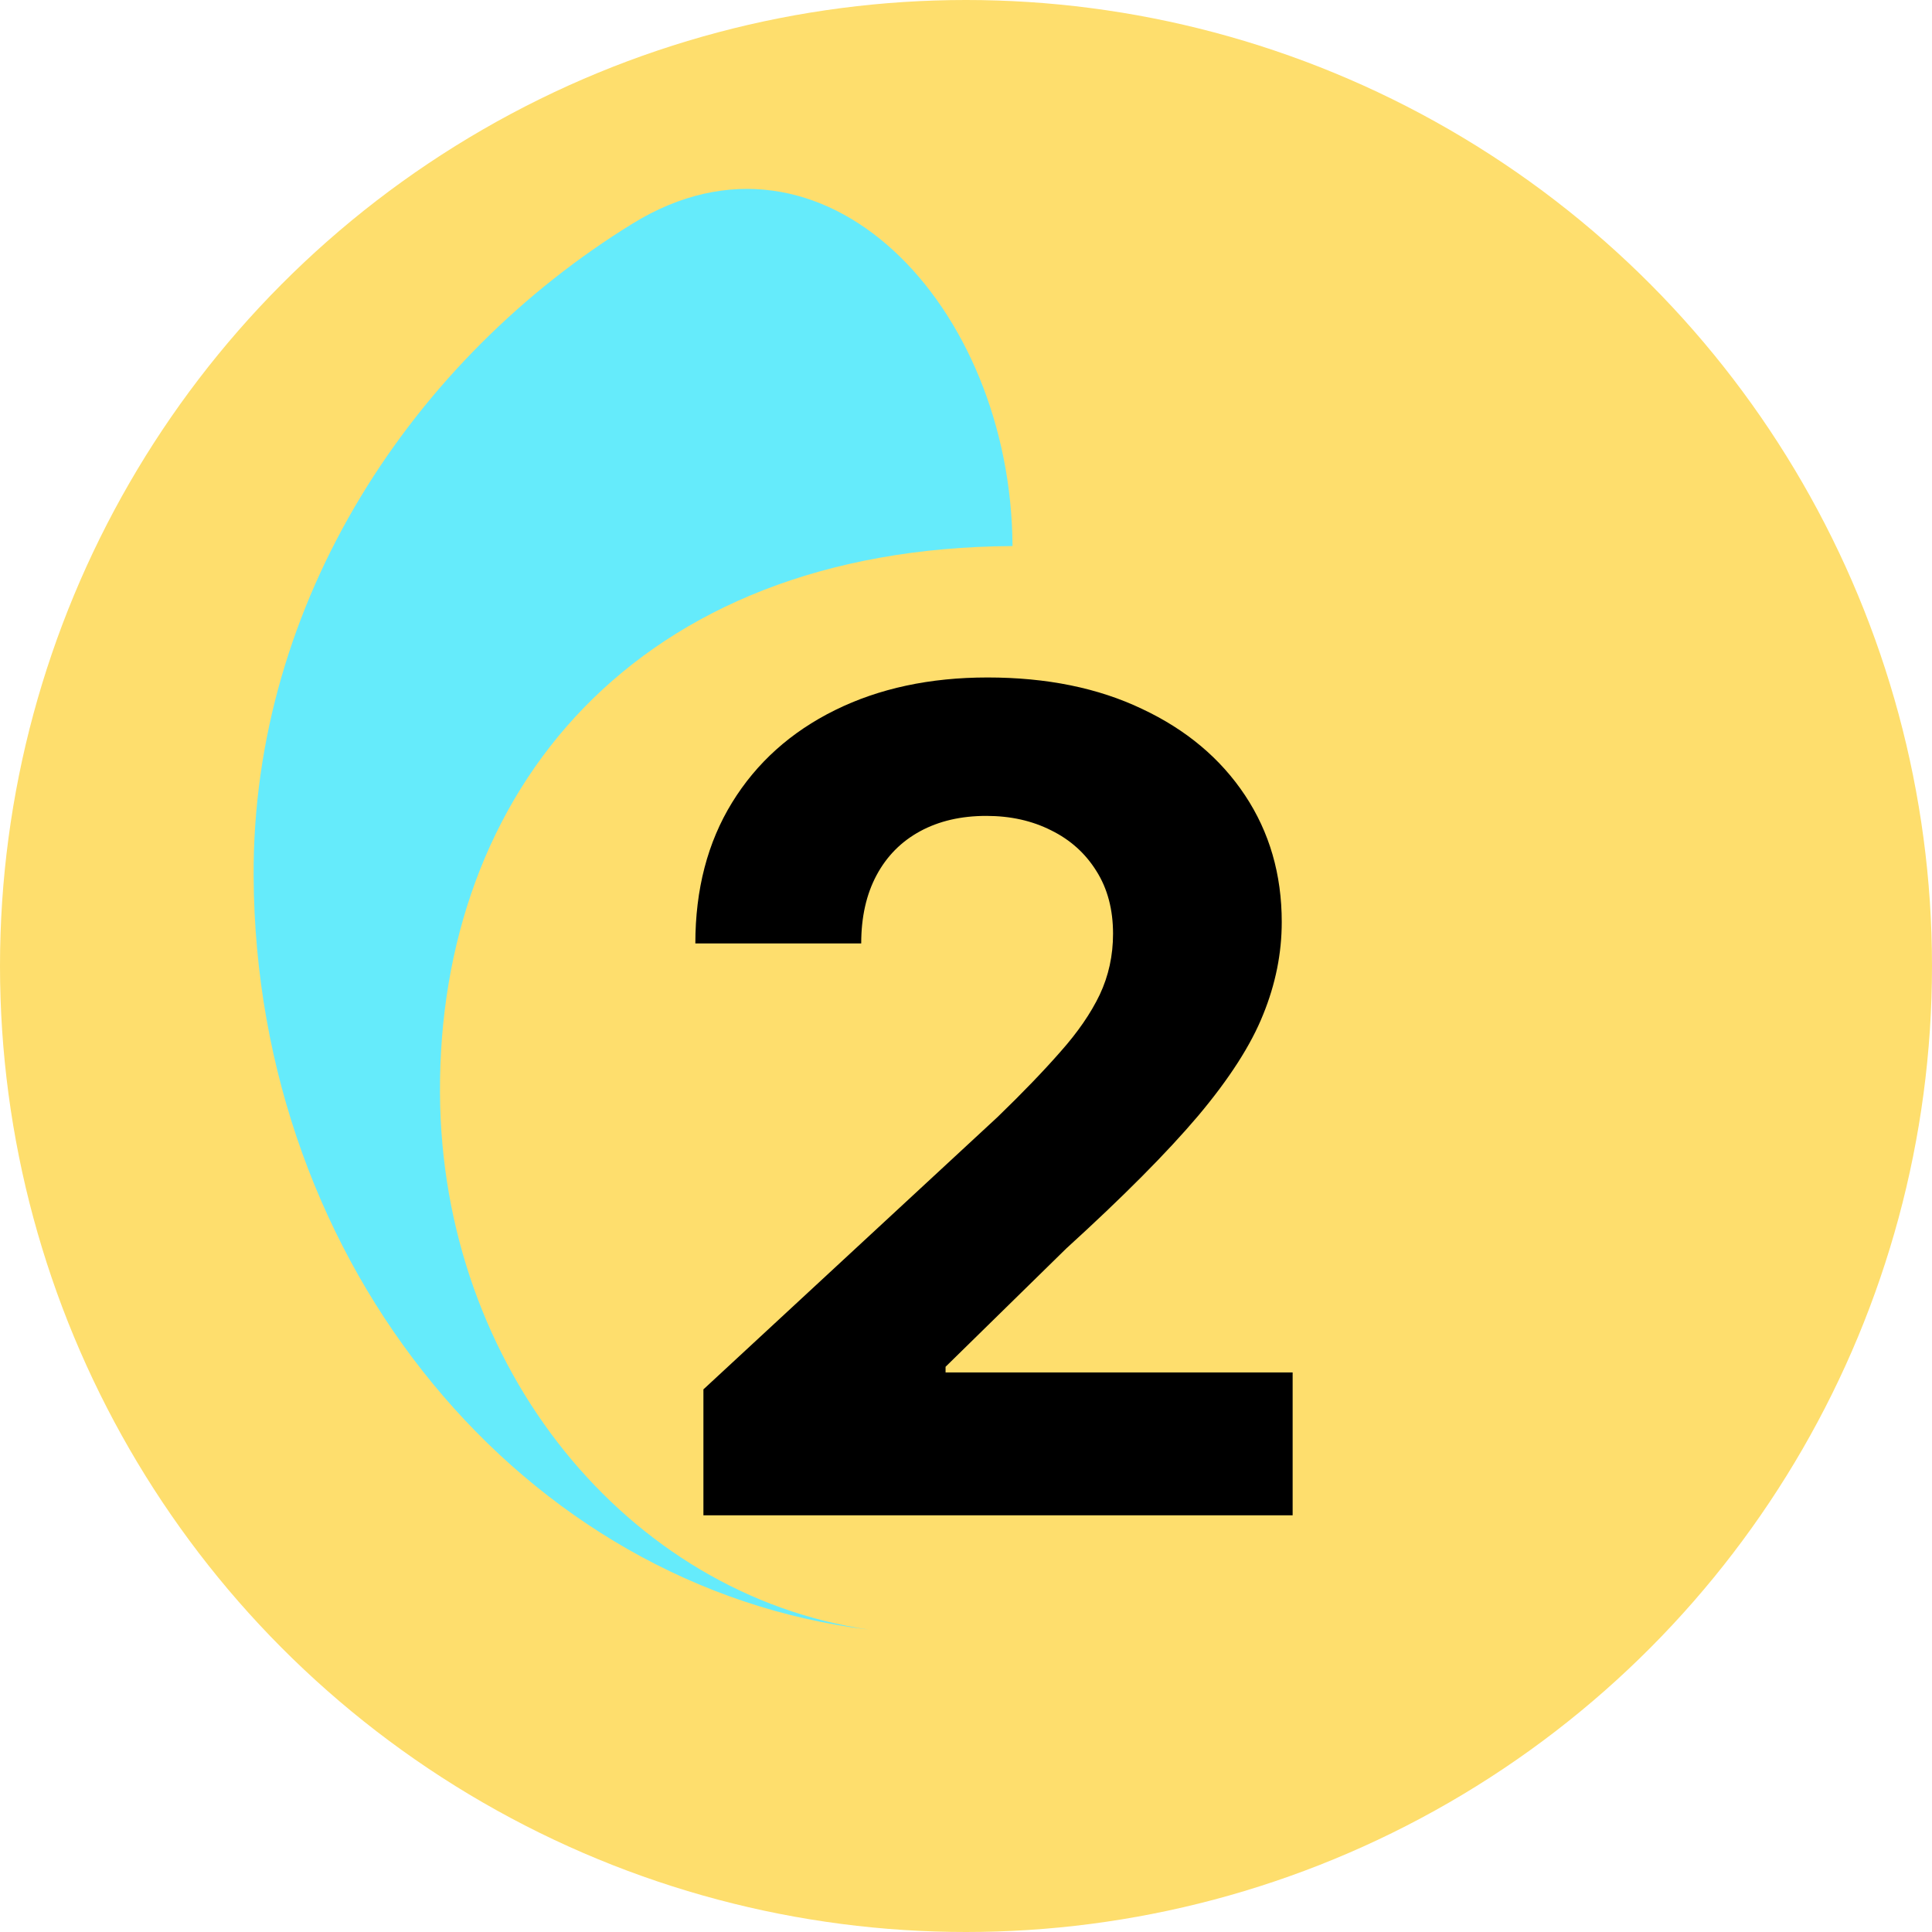
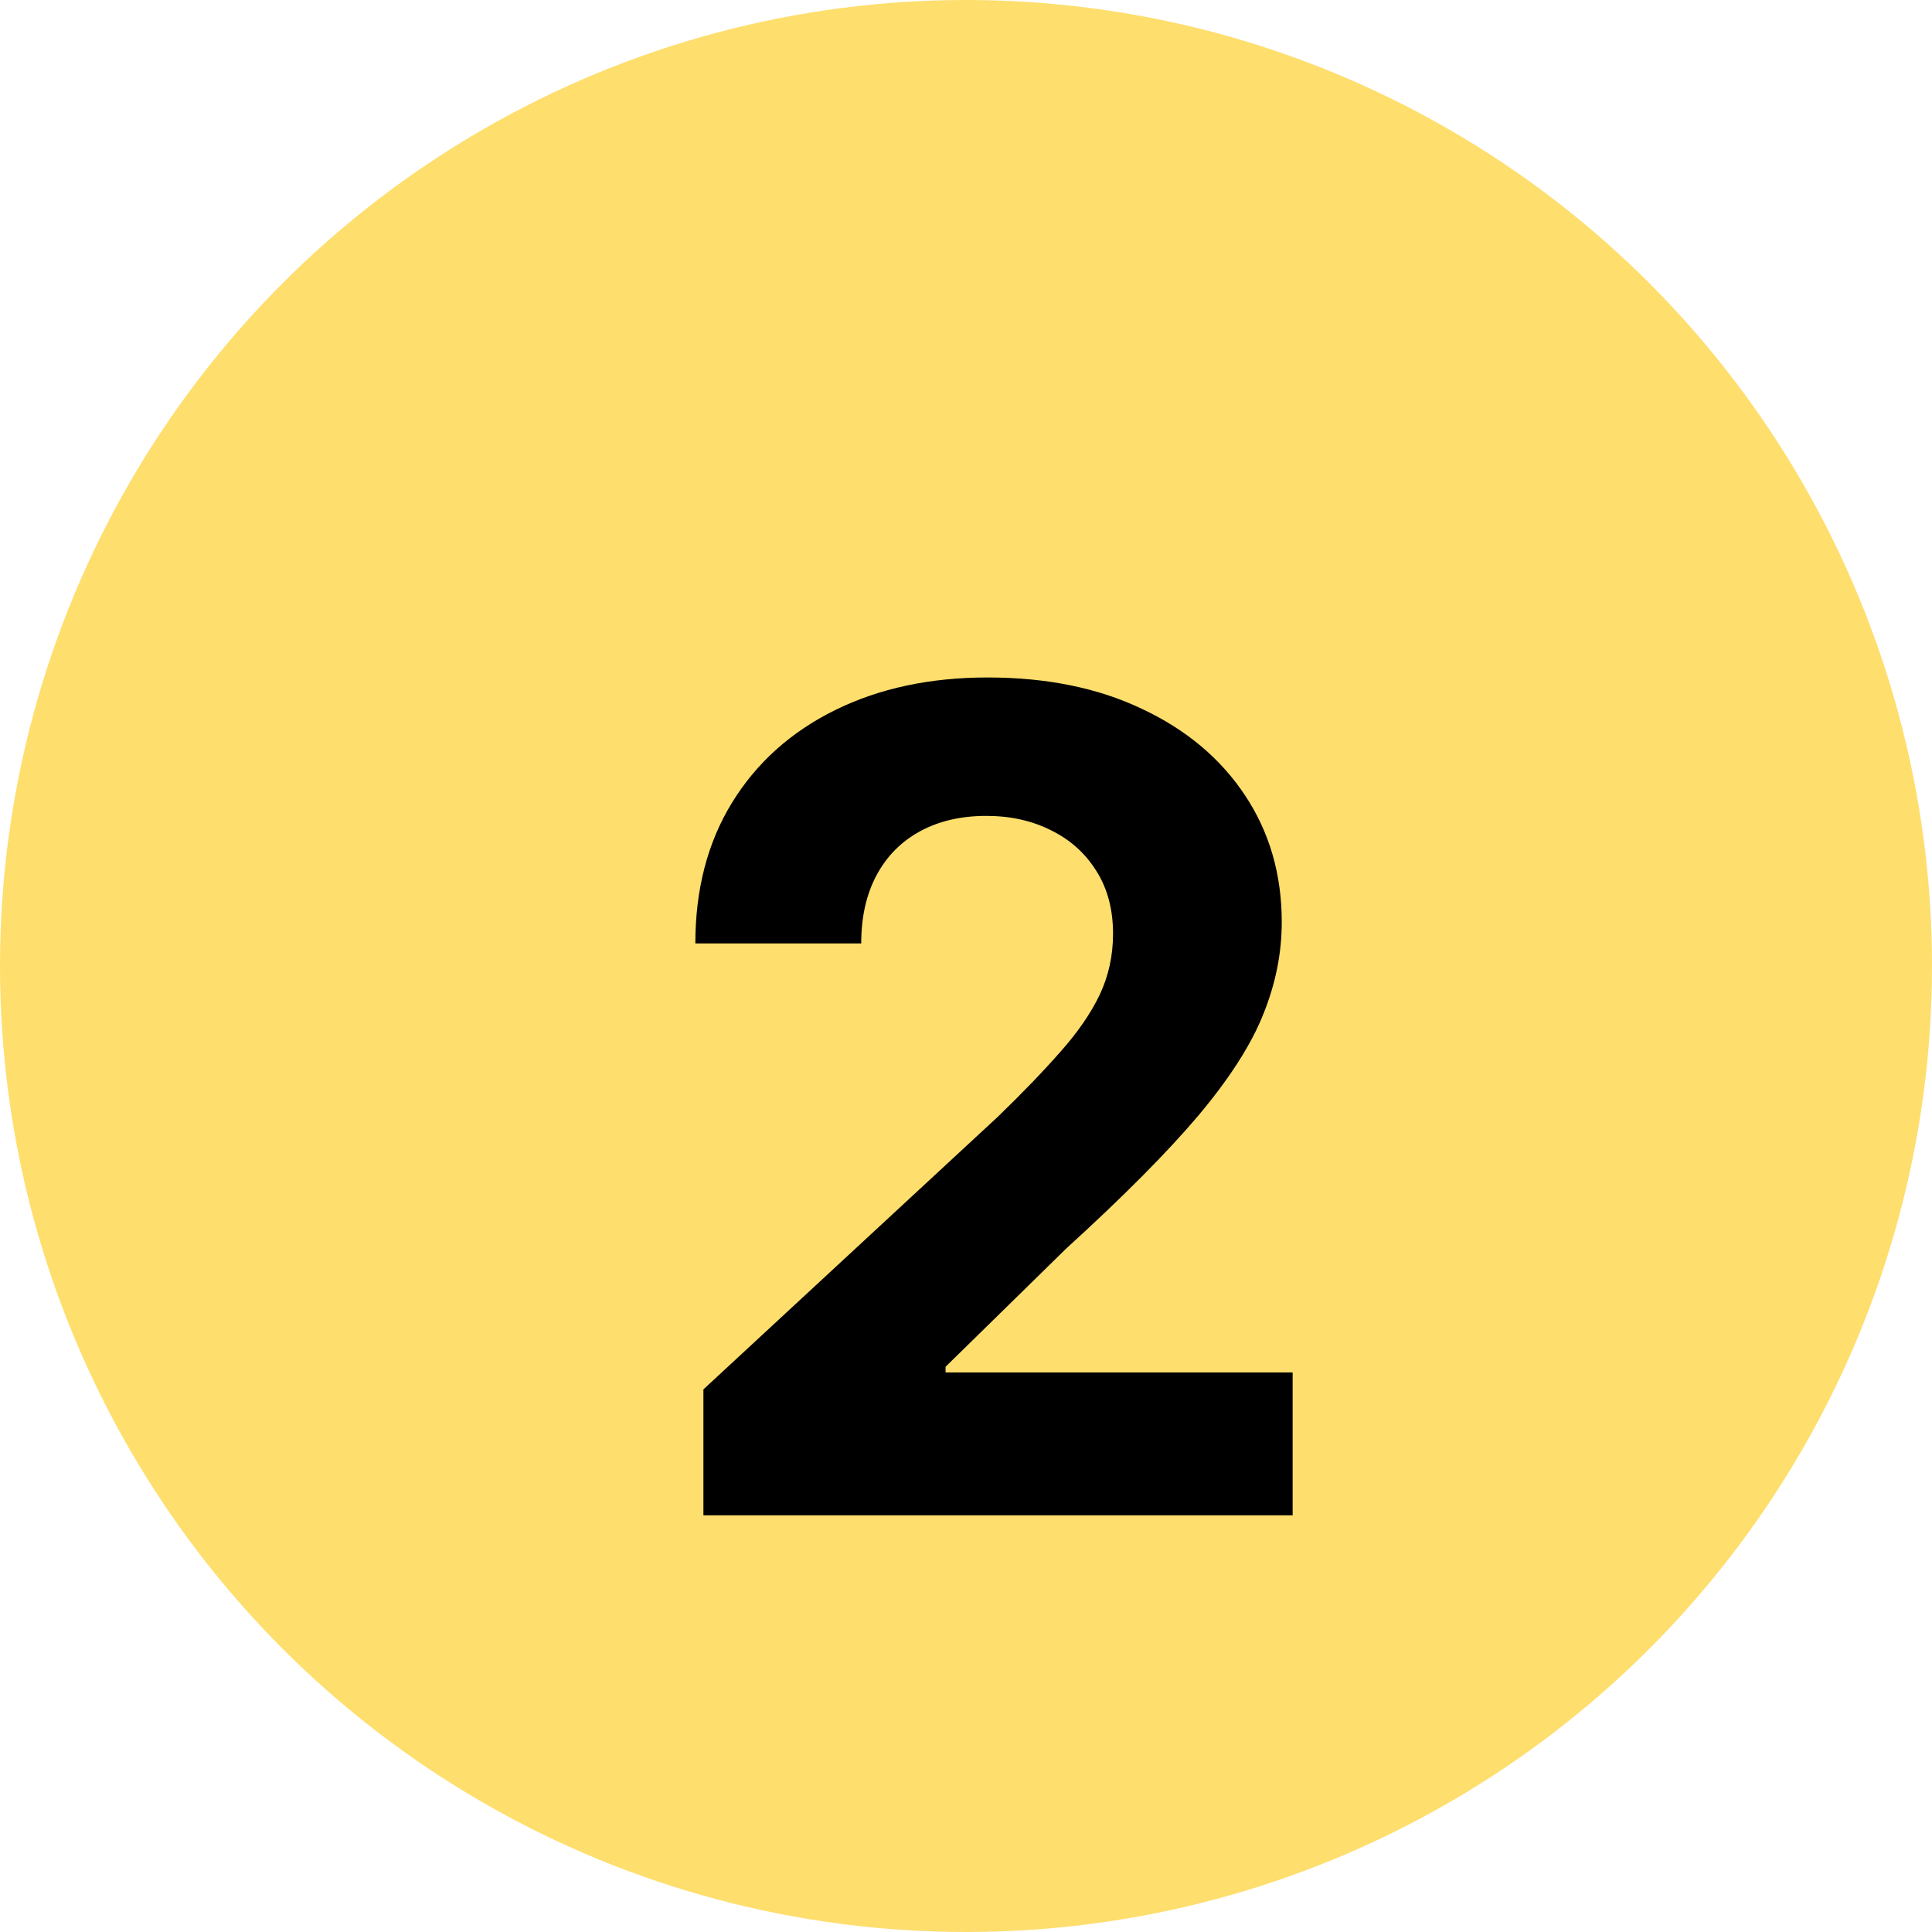
<svg xmlns="http://www.w3.org/2000/svg" width="255" height="255" viewBox="0 0 255 255" fill="none">
  <circle cx="127.5" cy="127.5" r="127.5" fill="#FEDE6D" />
-   <path d="M133.639 72.074C133.472 40.352 108.669 14.027 83.532 29.488C54.612 47.277 33.285 79.272 33.476 115.674C33.746 167.235 69.222 209.543 114.661 215.09C82.879 210.442 58.263 180.564 58.072 144.266C57.864 104.616 83.77 72.336 133.639 72.074Z" fill="#65EBFB" />
  <path d="M92.842 200V183.381L131.674 147.425C134.977 144.229 137.746 141.353 139.984 138.796C142.256 136.239 143.979 133.736 145.151 131.286C146.322 128.8 146.908 126.119 146.908 123.242C146.908 120.046 146.18 117.294 144.724 114.986C143.268 112.642 141.28 110.849 138.759 109.606C136.237 108.327 133.379 107.688 130.183 107.688C126.844 107.688 123.933 108.363 121.447 109.712C118.961 111.062 117.043 112.997 115.694 115.518C114.344 118.04 113.67 121.04 113.67 124.521H91.777C91.777 117.383 93.393 111.186 96.624 105.93C99.856 100.675 104.384 96.609 110.207 93.732C116.031 90.856 122.743 89.418 130.342 89.418C138.155 89.418 144.955 90.803 150.744 93.572C156.567 96.307 161.095 100.107 164.327 104.972C167.558 109.837 169.174 115.412 169.174 121.697C169.174 125.817 168.357 129.883 166.724 133.896C165.126 137.908 162.267 142.365 158.148 147.266C154.028 152.131 148.222 157.972 140.729 164.79L124.803 180.398V181.143H170.612V200H92.842Z" fill="black" />
</svg>